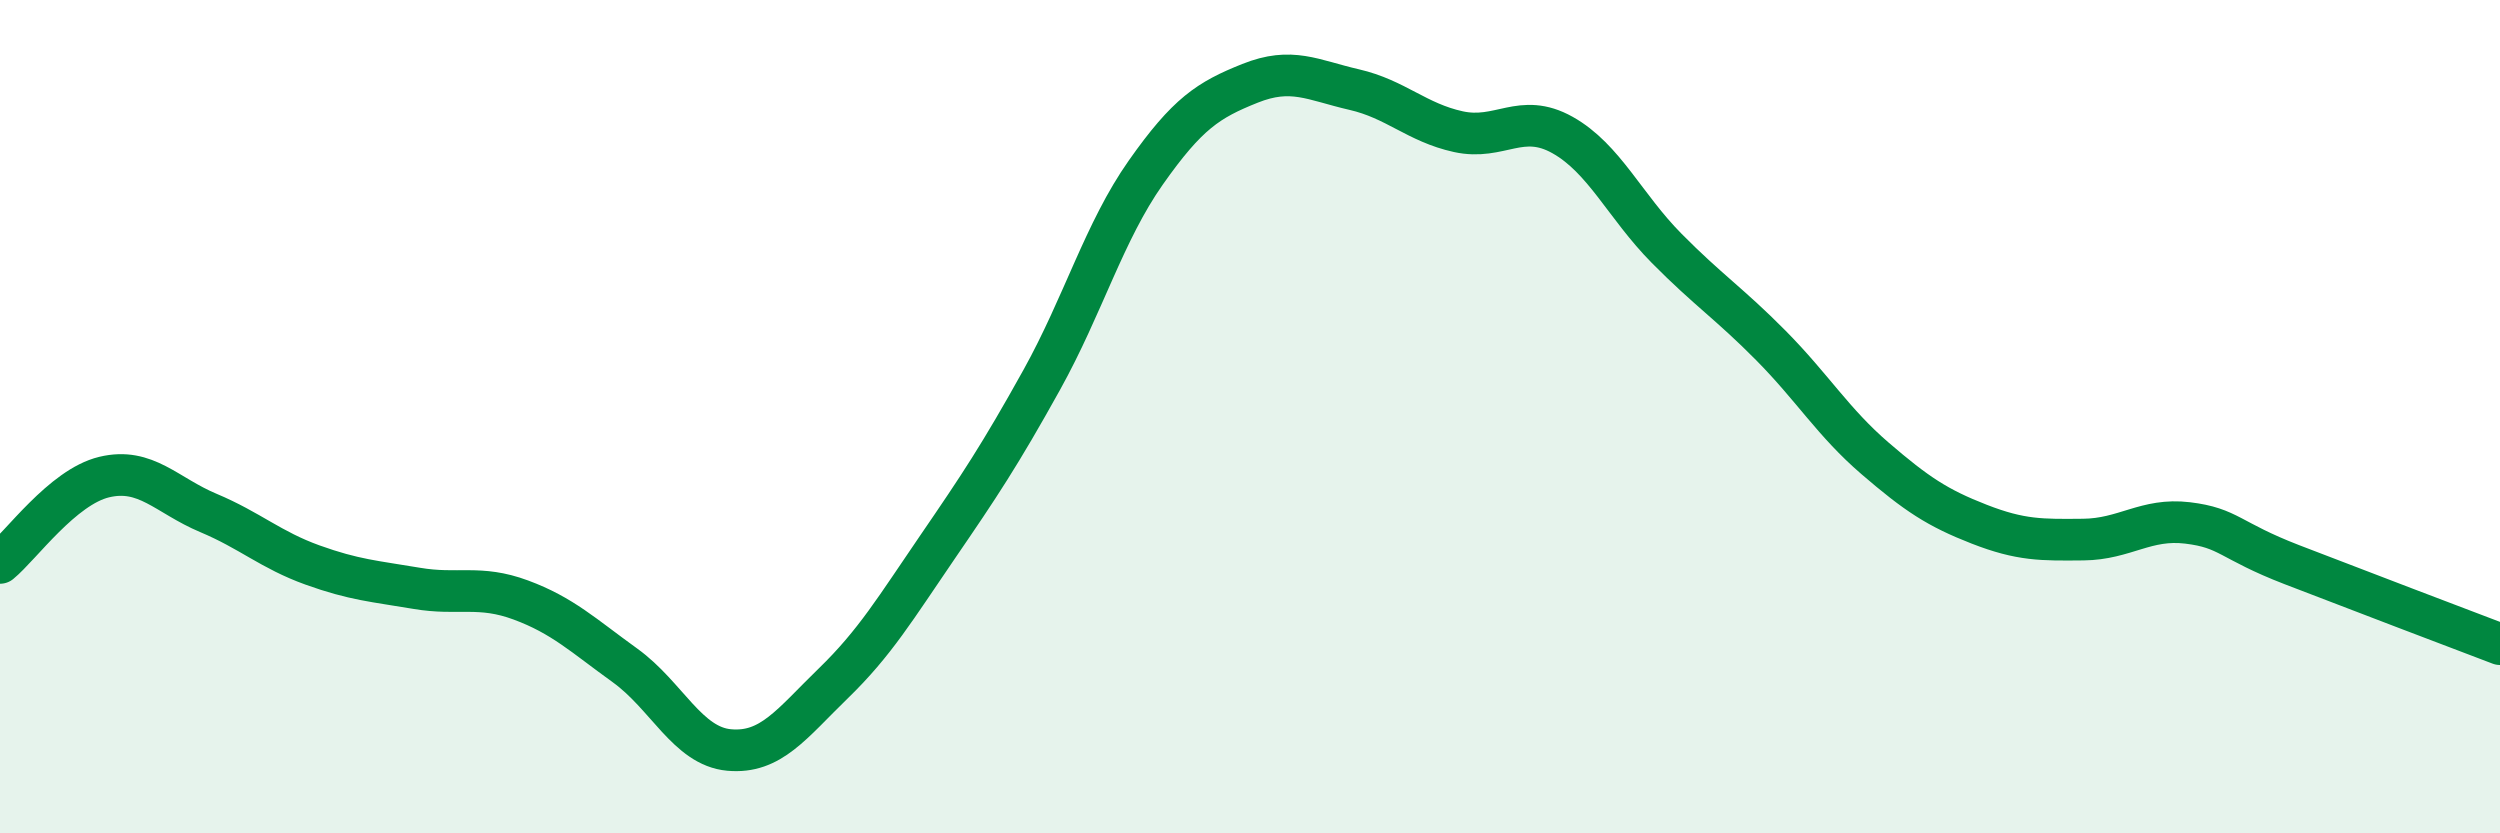
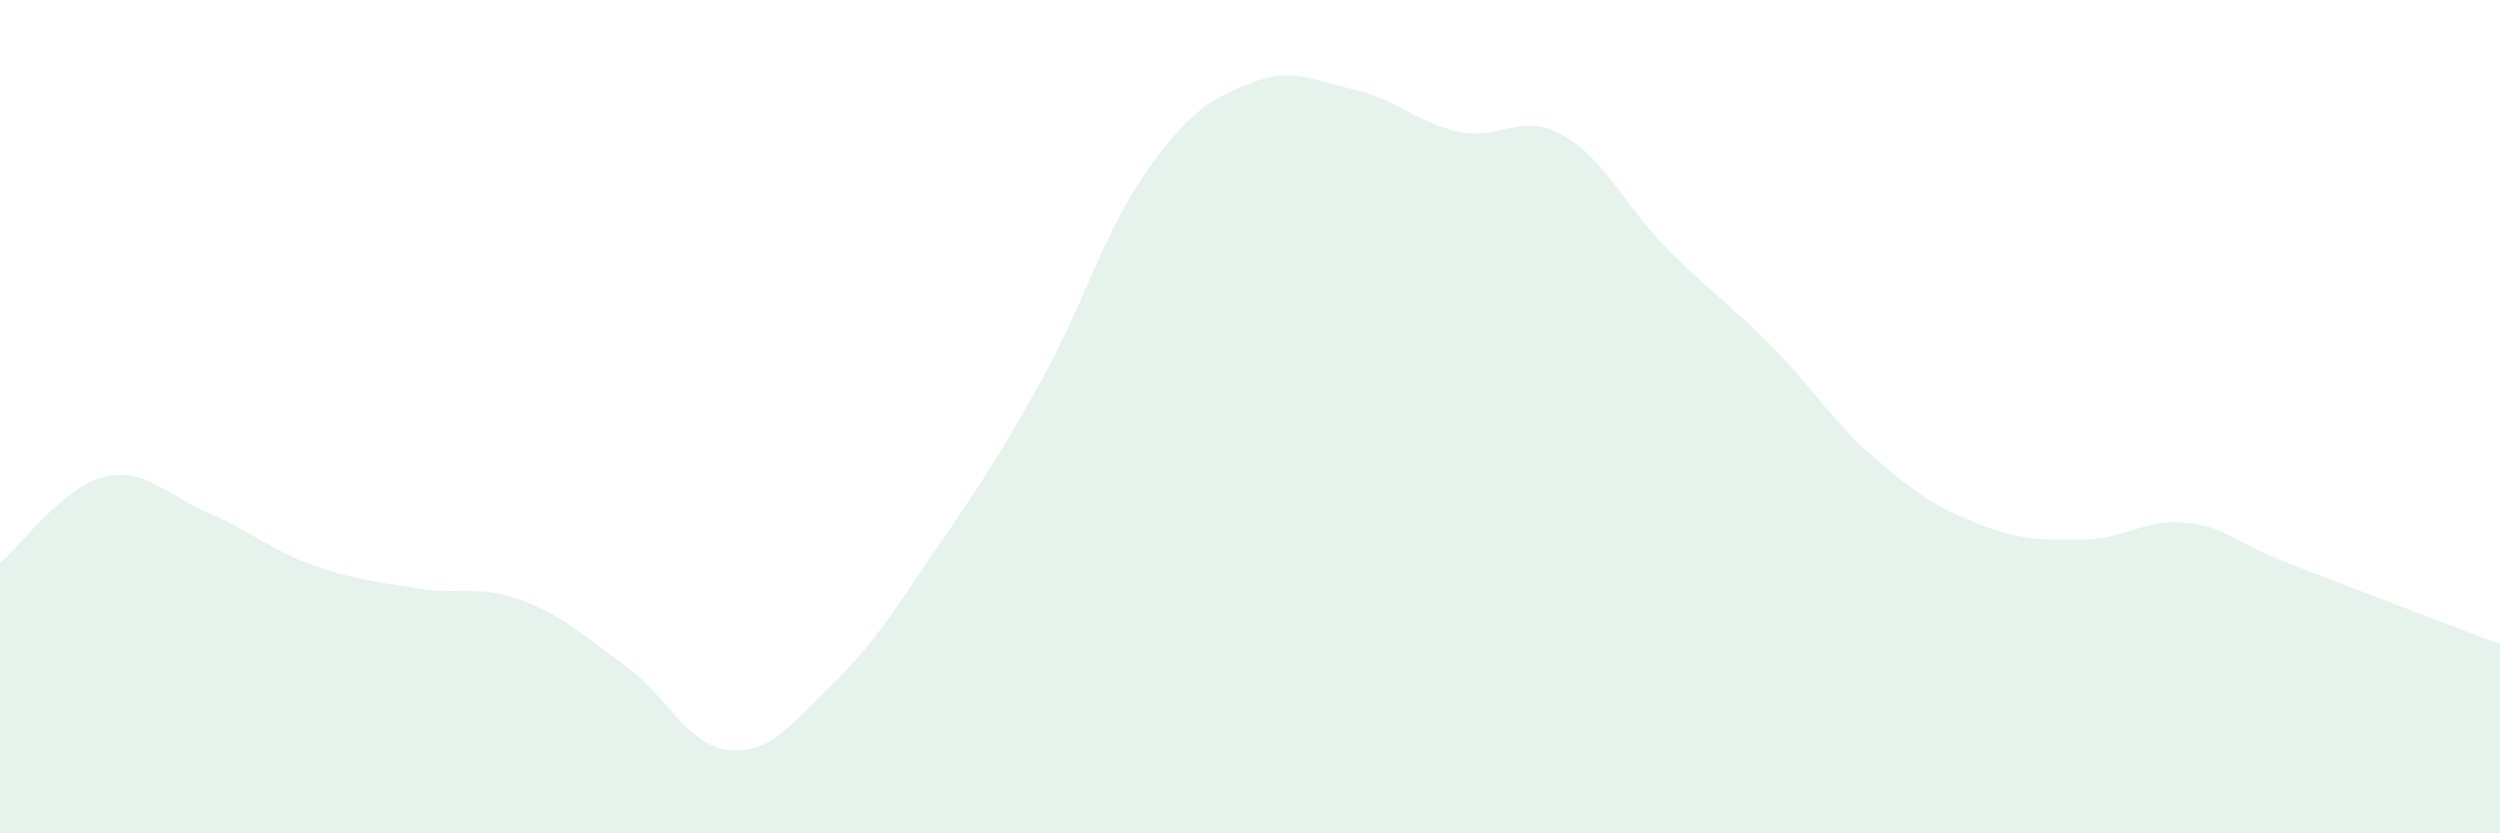
<svg xmlns="http://www.w3.org/2000/svg" width="60" height="20" viewBox="0 0 60 20">
  <path d="M 0,13.51 C 0.5,13.1 1.5,11.69 2.5,11.45 C 3.5,11.21 4,11.89 5,12.31 C 6,12.73 6.5,13.2 7.5,13.56 C 8.5,13.92 9,13.95 10,14.12 C 11,14.29 11.5,14.03 12.5,14.4 C 13.5,14.77 14,15.25 15,15.97 C 16,16.69 16.5,17.91 17.5,18 C 18.5,18.09 19,17.37 20,16.4 C 21,15.43 21.5,14.59 22.5,13.13 C 23.5,11.67 24,10.92 25,9.12 C 26,7.32 26.5,5.56 27.5,4.14 C 28.5,2.72 29,2.4 30,2 C 31,1.6 31.5,1.92 32.5,2.15 C 33.5,2.38 34,2.94 35,3.16 C 36,3.38 36.5,2.68 37.5,3.24 C 38.5,3.8 39,4.95 40,5.96 C 41,6.97 41.5,7.28 42.5,8.29 C 43.5,9.3 44,10.14 45,11 C 46,11.86 46.5,12.19 47.5,12.58 C 48.5,12.97 49,12.96 50,12.95 C 51,12.94 51.5,12.43 52.5,12.55 C 53.5,12.67 53.5,12.97 55,13.55 C 56.5,14.13 59,15.08 60,15.46L60 20L0 20Z" fill="#008740" opacity="0.1" stroke-linecap="round" stroke-linejoin="round" />
-   <path d="M 0,13.51 C 0.5,13.1 1.5,11.69 2.5,11.45 C 3.5,11.21 4,11.89 5,12.31 C 6,12.73 6.5,13.2 7.5,13.56 C 8.5,13.92 9,13.95 10,14.12 C 11,14.29 11.5,14.03 12.5,14.4 C 13.5,14.77 14,15.25 15,15.97 C 16,16.69 16.5,17.91 17.5,18 C 18.5,18.09 19,17.37 20,16.4 C 21,15.43 21.5,14.59 22.5,13.13 C 23.5,11.67 24,10.92 25,9.12 C 26,7.32 26.5,5.56 27.5,4.14 C 28.5,2.72 29,2.4 30,2 C 31,1.6 31.5,1.92 32.5,2.15 C 33.5,2.38 34,2.94 35,3.16 C 36,3.38 36.5,2.68 37.5,3.24 C 38.5,3.8 39,4.95 40,5.96 C 41,6.97 41.5,7.28 42.5,8.29 C 43.5,9.3 44,10.14 45,11 C 46,11.86 46.5,12.19 47.5,12.58 C 48.5,12.97 49,12.96 50,12.95 C 51,12.94 51.5,12.43 52.5,12.55 C 53.5,12.67 53.5,12.97 55,13.55 C 56.5,14.13 59,15.08 60,15.46" stroke="#008740" stroke-width="1" fill="none" stroke-linecap="round" stroke-linejoin="round" />
</svg>